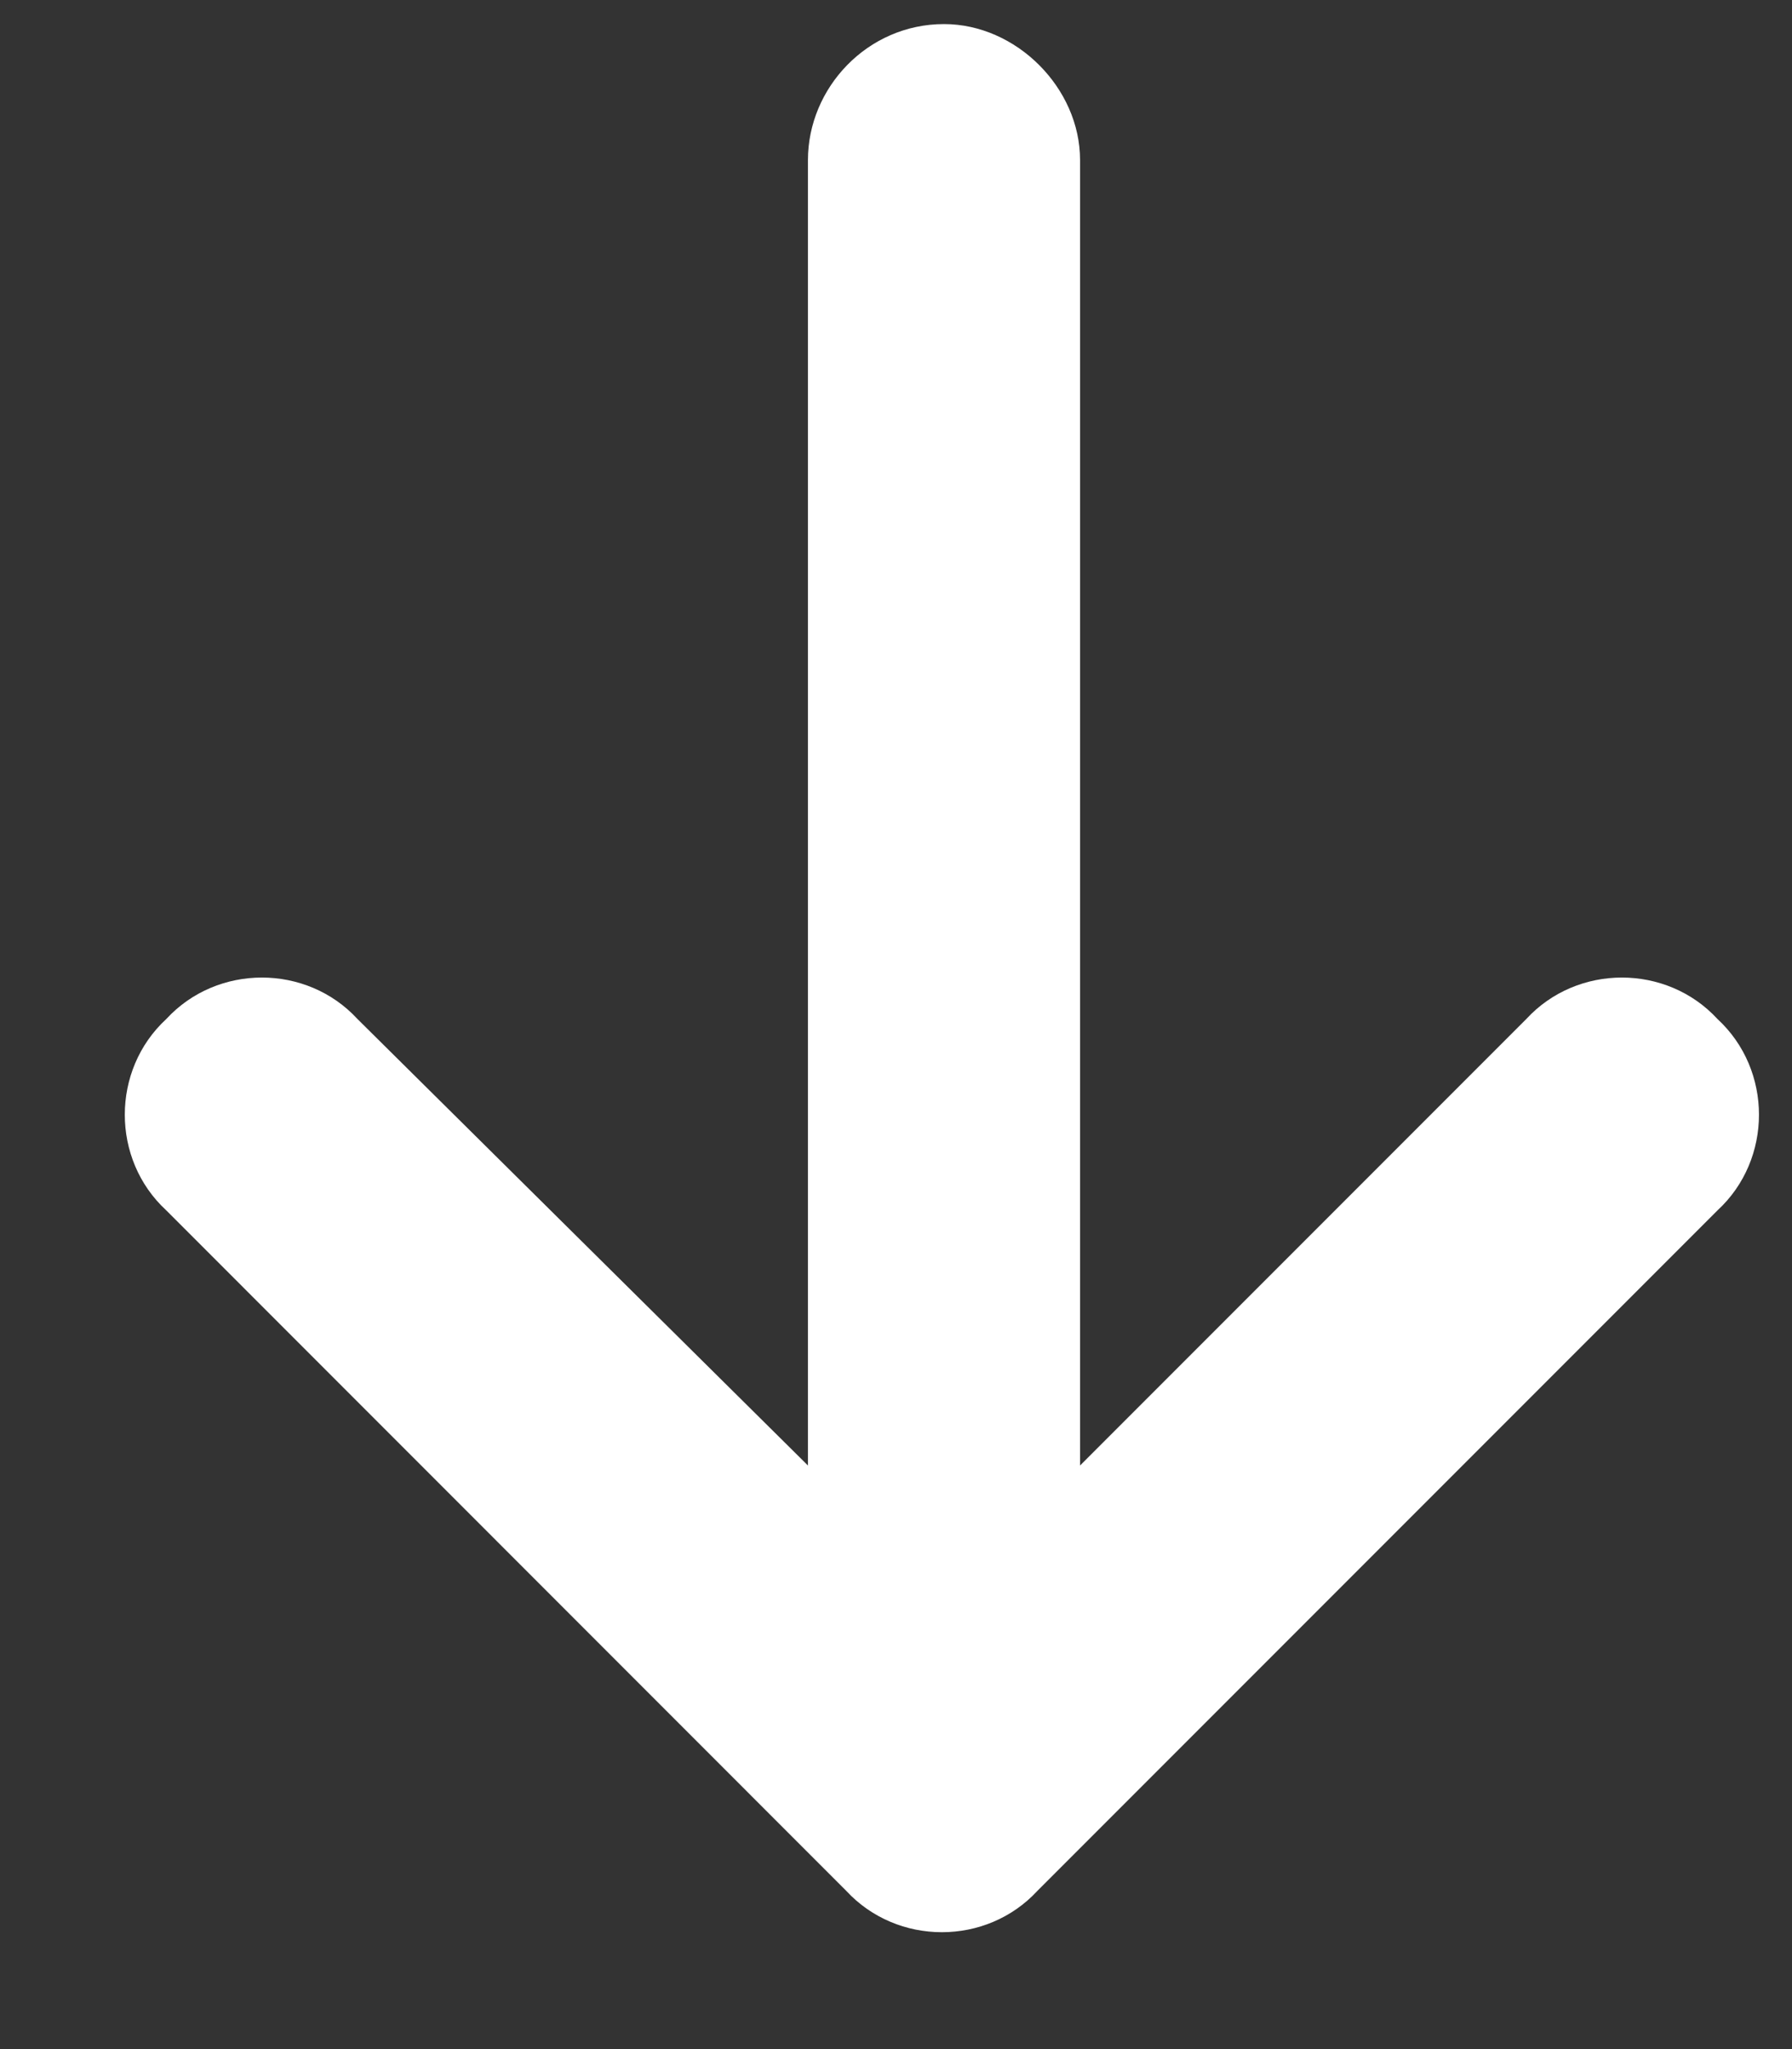
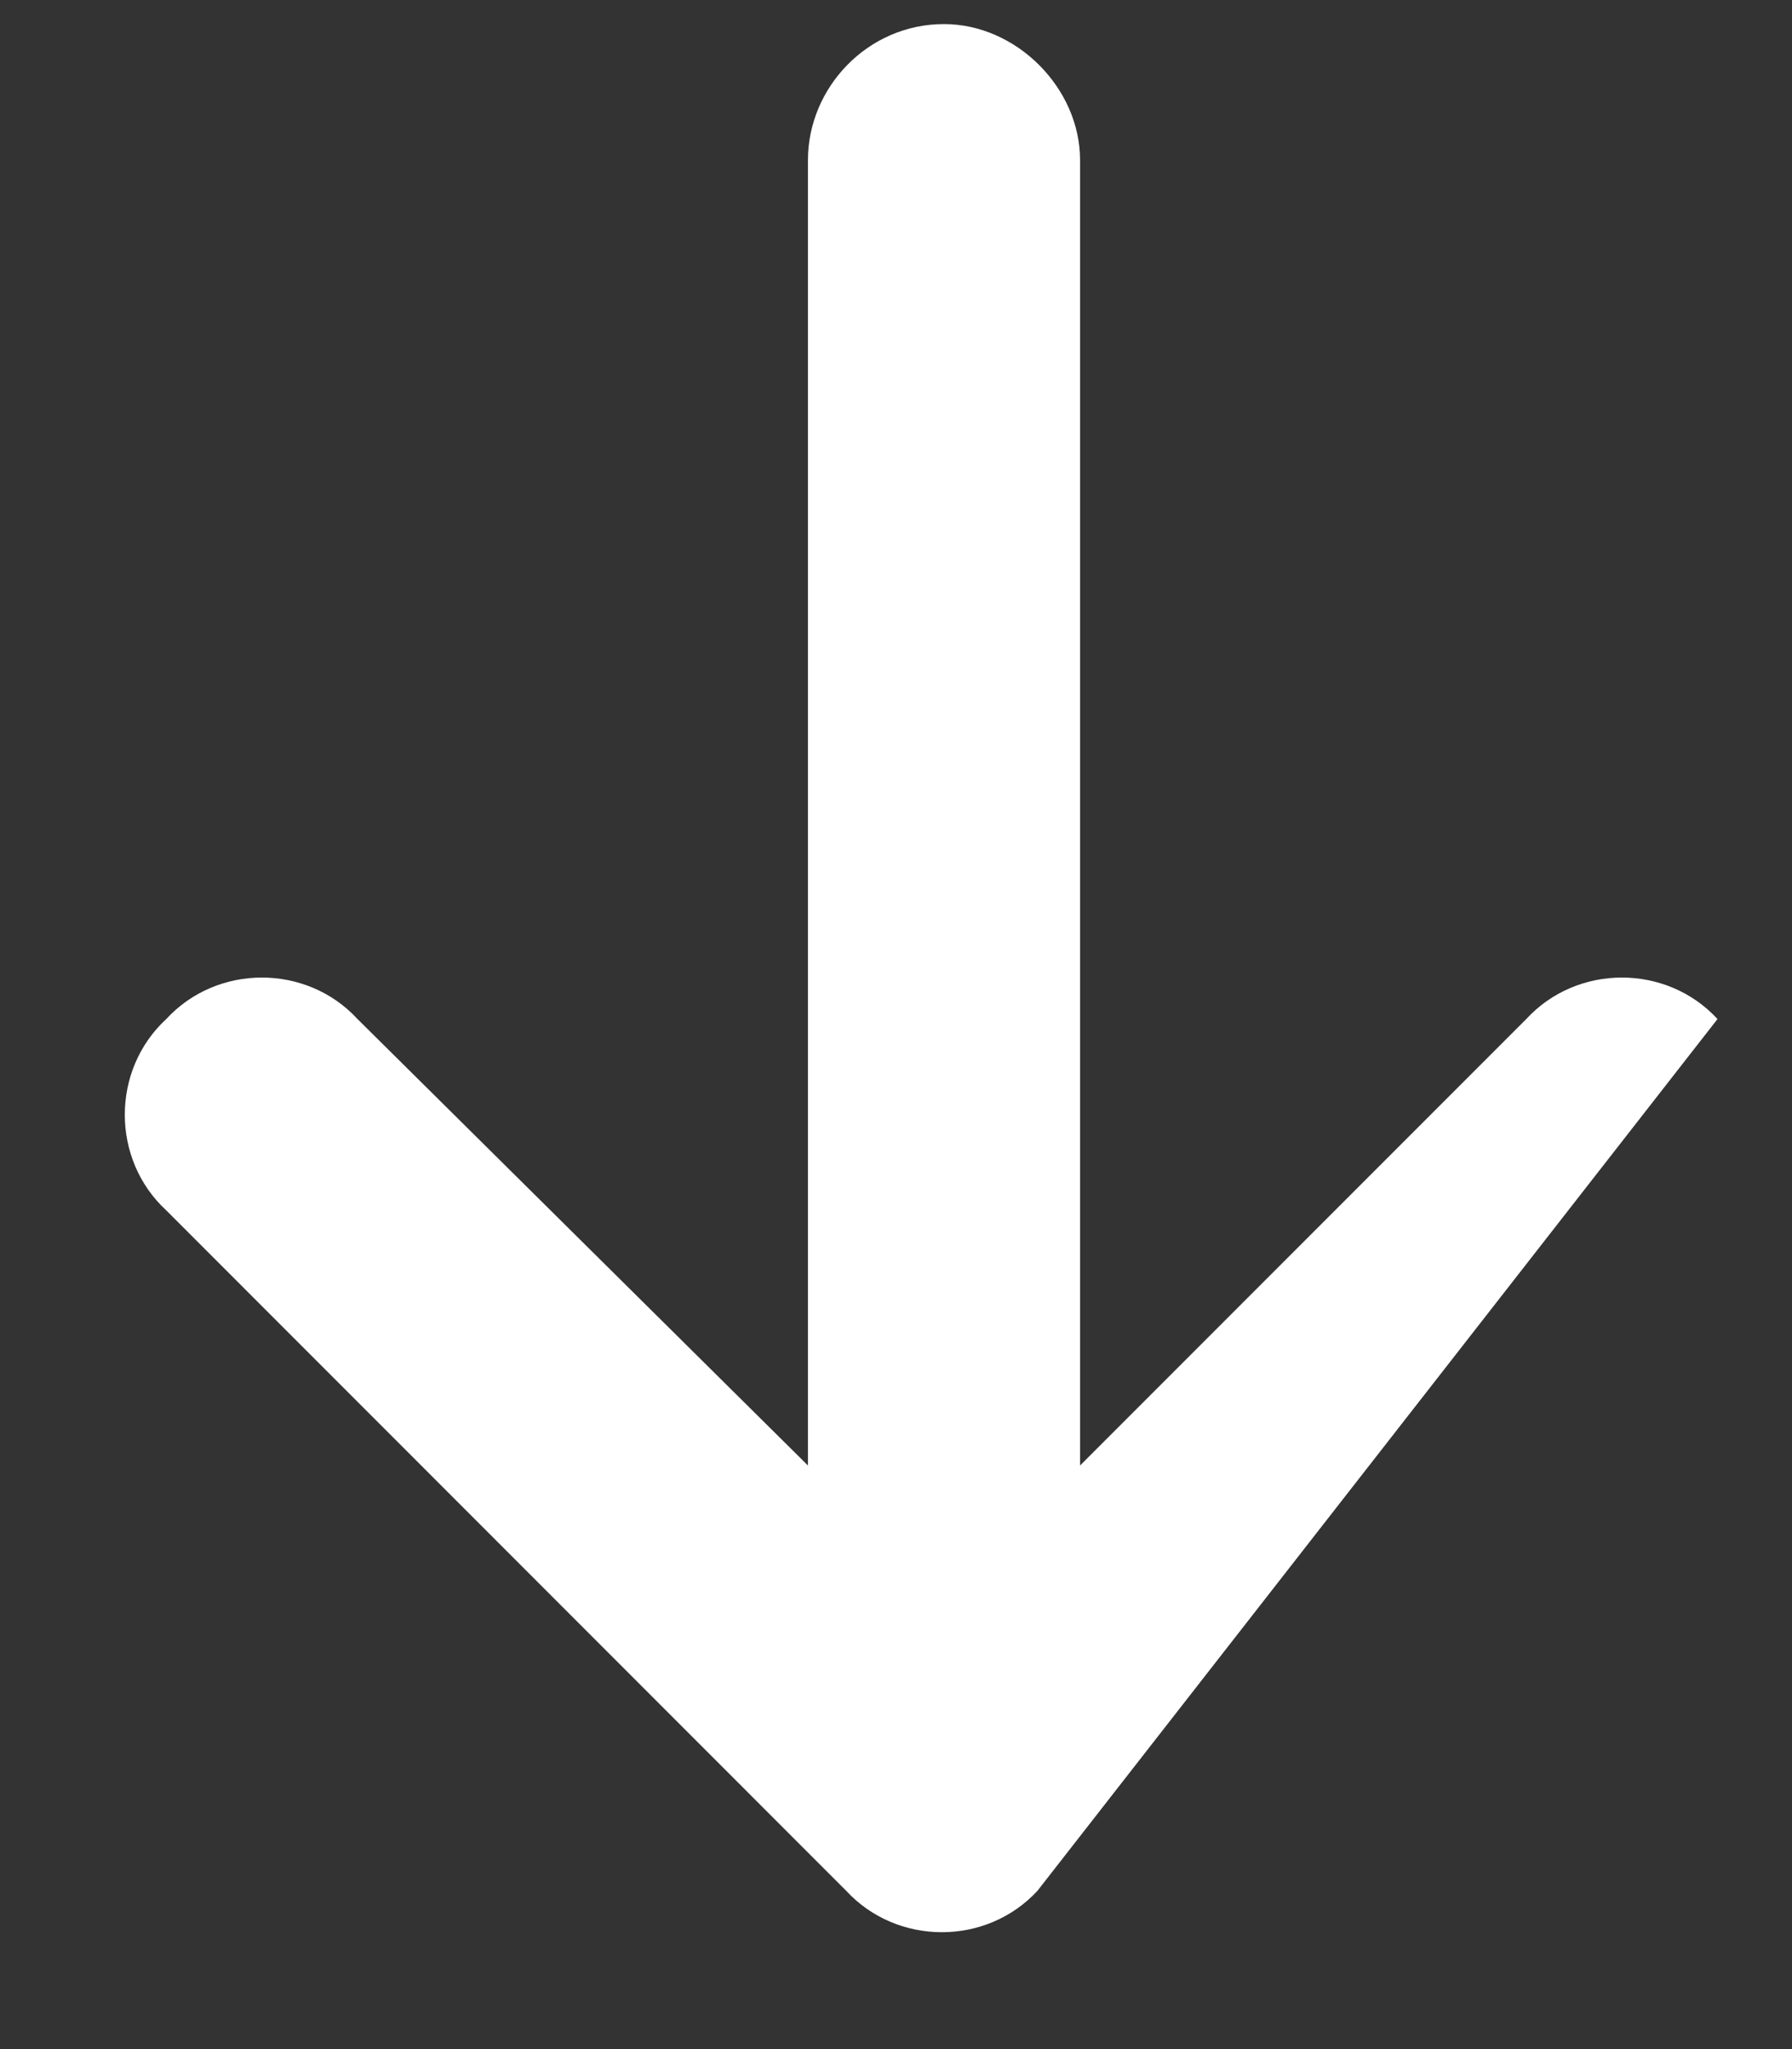
<svg xmlns="http://www.w3.org/2000/svg" width="14" height="16" viewBox="0 0 14 16" fill="none">
  <rect x="0" y="0" width="14" height="16" fill="#333333" stroke="none" />
-   <path d="M6.611 14.764L1.299 9.451C0.867 9.053 0.867 8.355 1.299 7.957C1.697 7.525 2.395 7.525 2.793 7.957L6.312 11.443V1.25C6.312 0.686 6.777 0.188 7.375 0.188C7.939 0.188 8.438 0.686 8.438 1.25V11.443L11.924 7.957C12.322 7.525 13.02 7.525 13.418 7.957C13.85 8.355 13.85 9.053 13.418 9.451L8.105 14.764C7.707 15.195 7.01 15.195 6.611 14.764Z" fill="white" />
+   <path d="M6.611 14.764L1.299 9.451C0.867 9.053 0.867 8.355 1.299 7.957C1.697 7.525 2.395 7.525 2.793 7.957L6.312 11.443V1.25C6.312 0.686 6.777 0.188 7.375 0.188C7.939 0.188 8.438 0.686 8.438 1.25V11.443L11.924 7.957C12.322 7.525 13.02 7.525 13.418 7.957L8.105 14.764C7.707 15.195 7.01 15.195 6.611 14.764Z" fill="white" />
</svg>